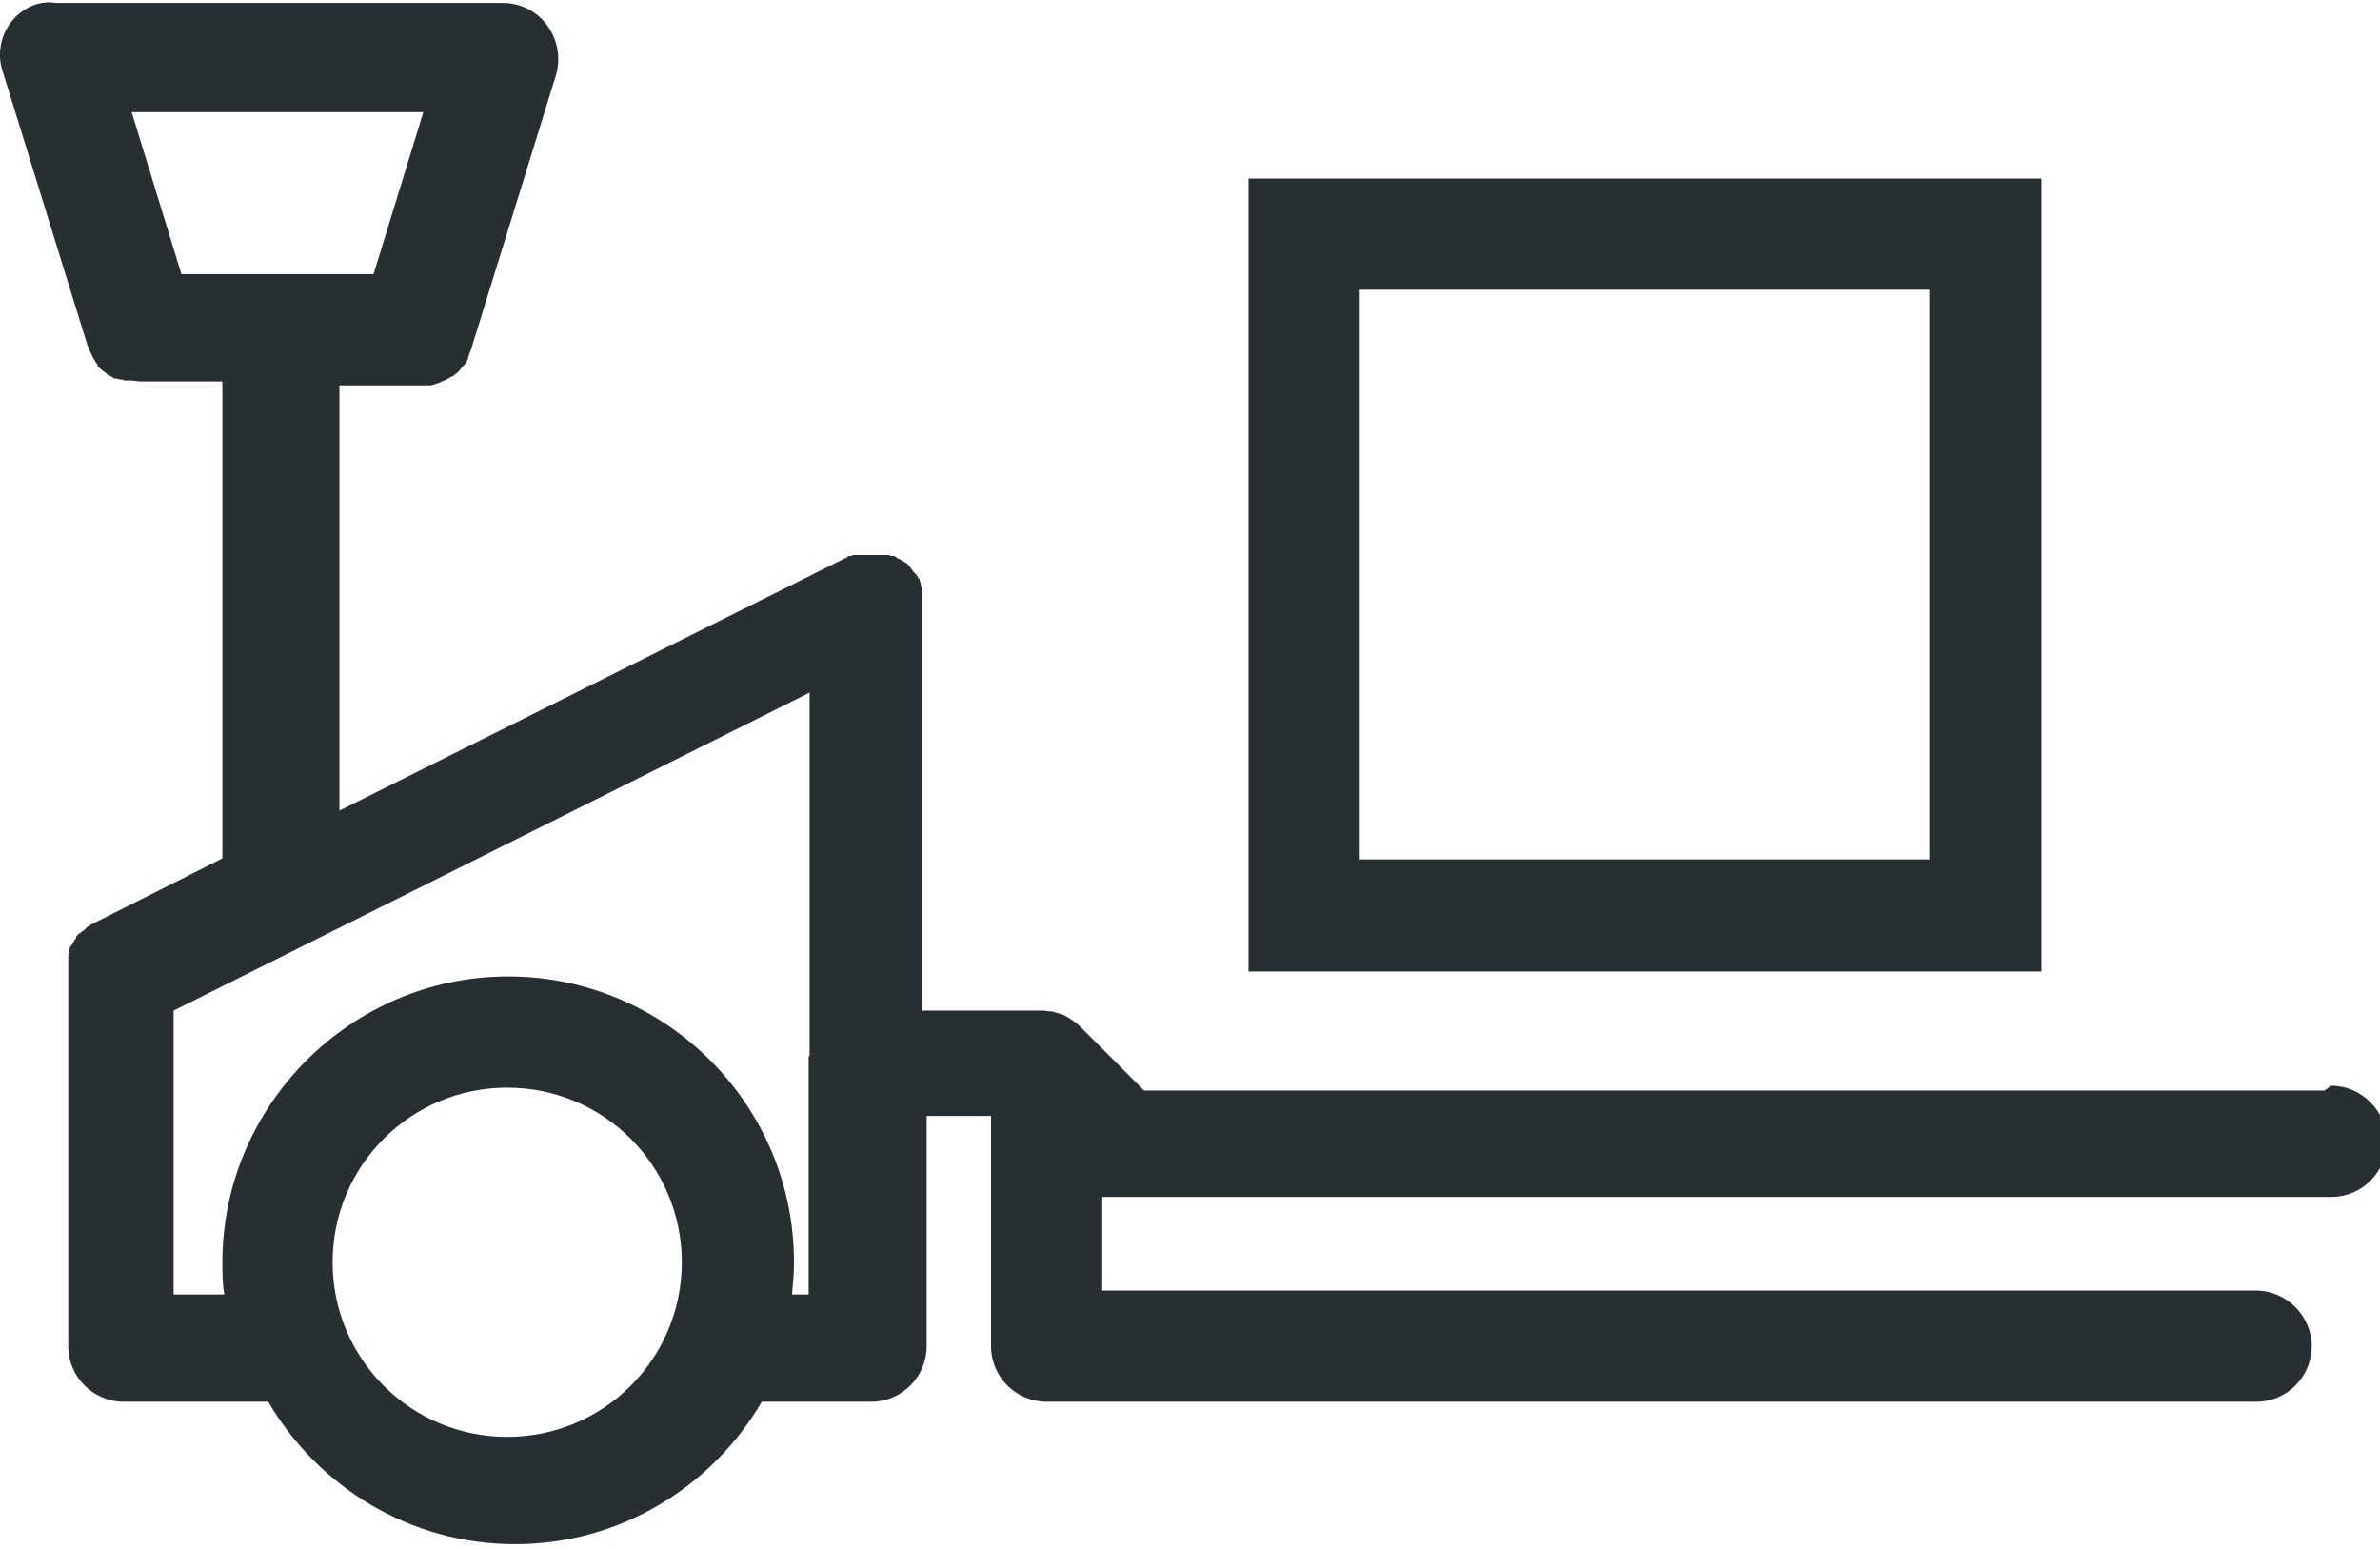
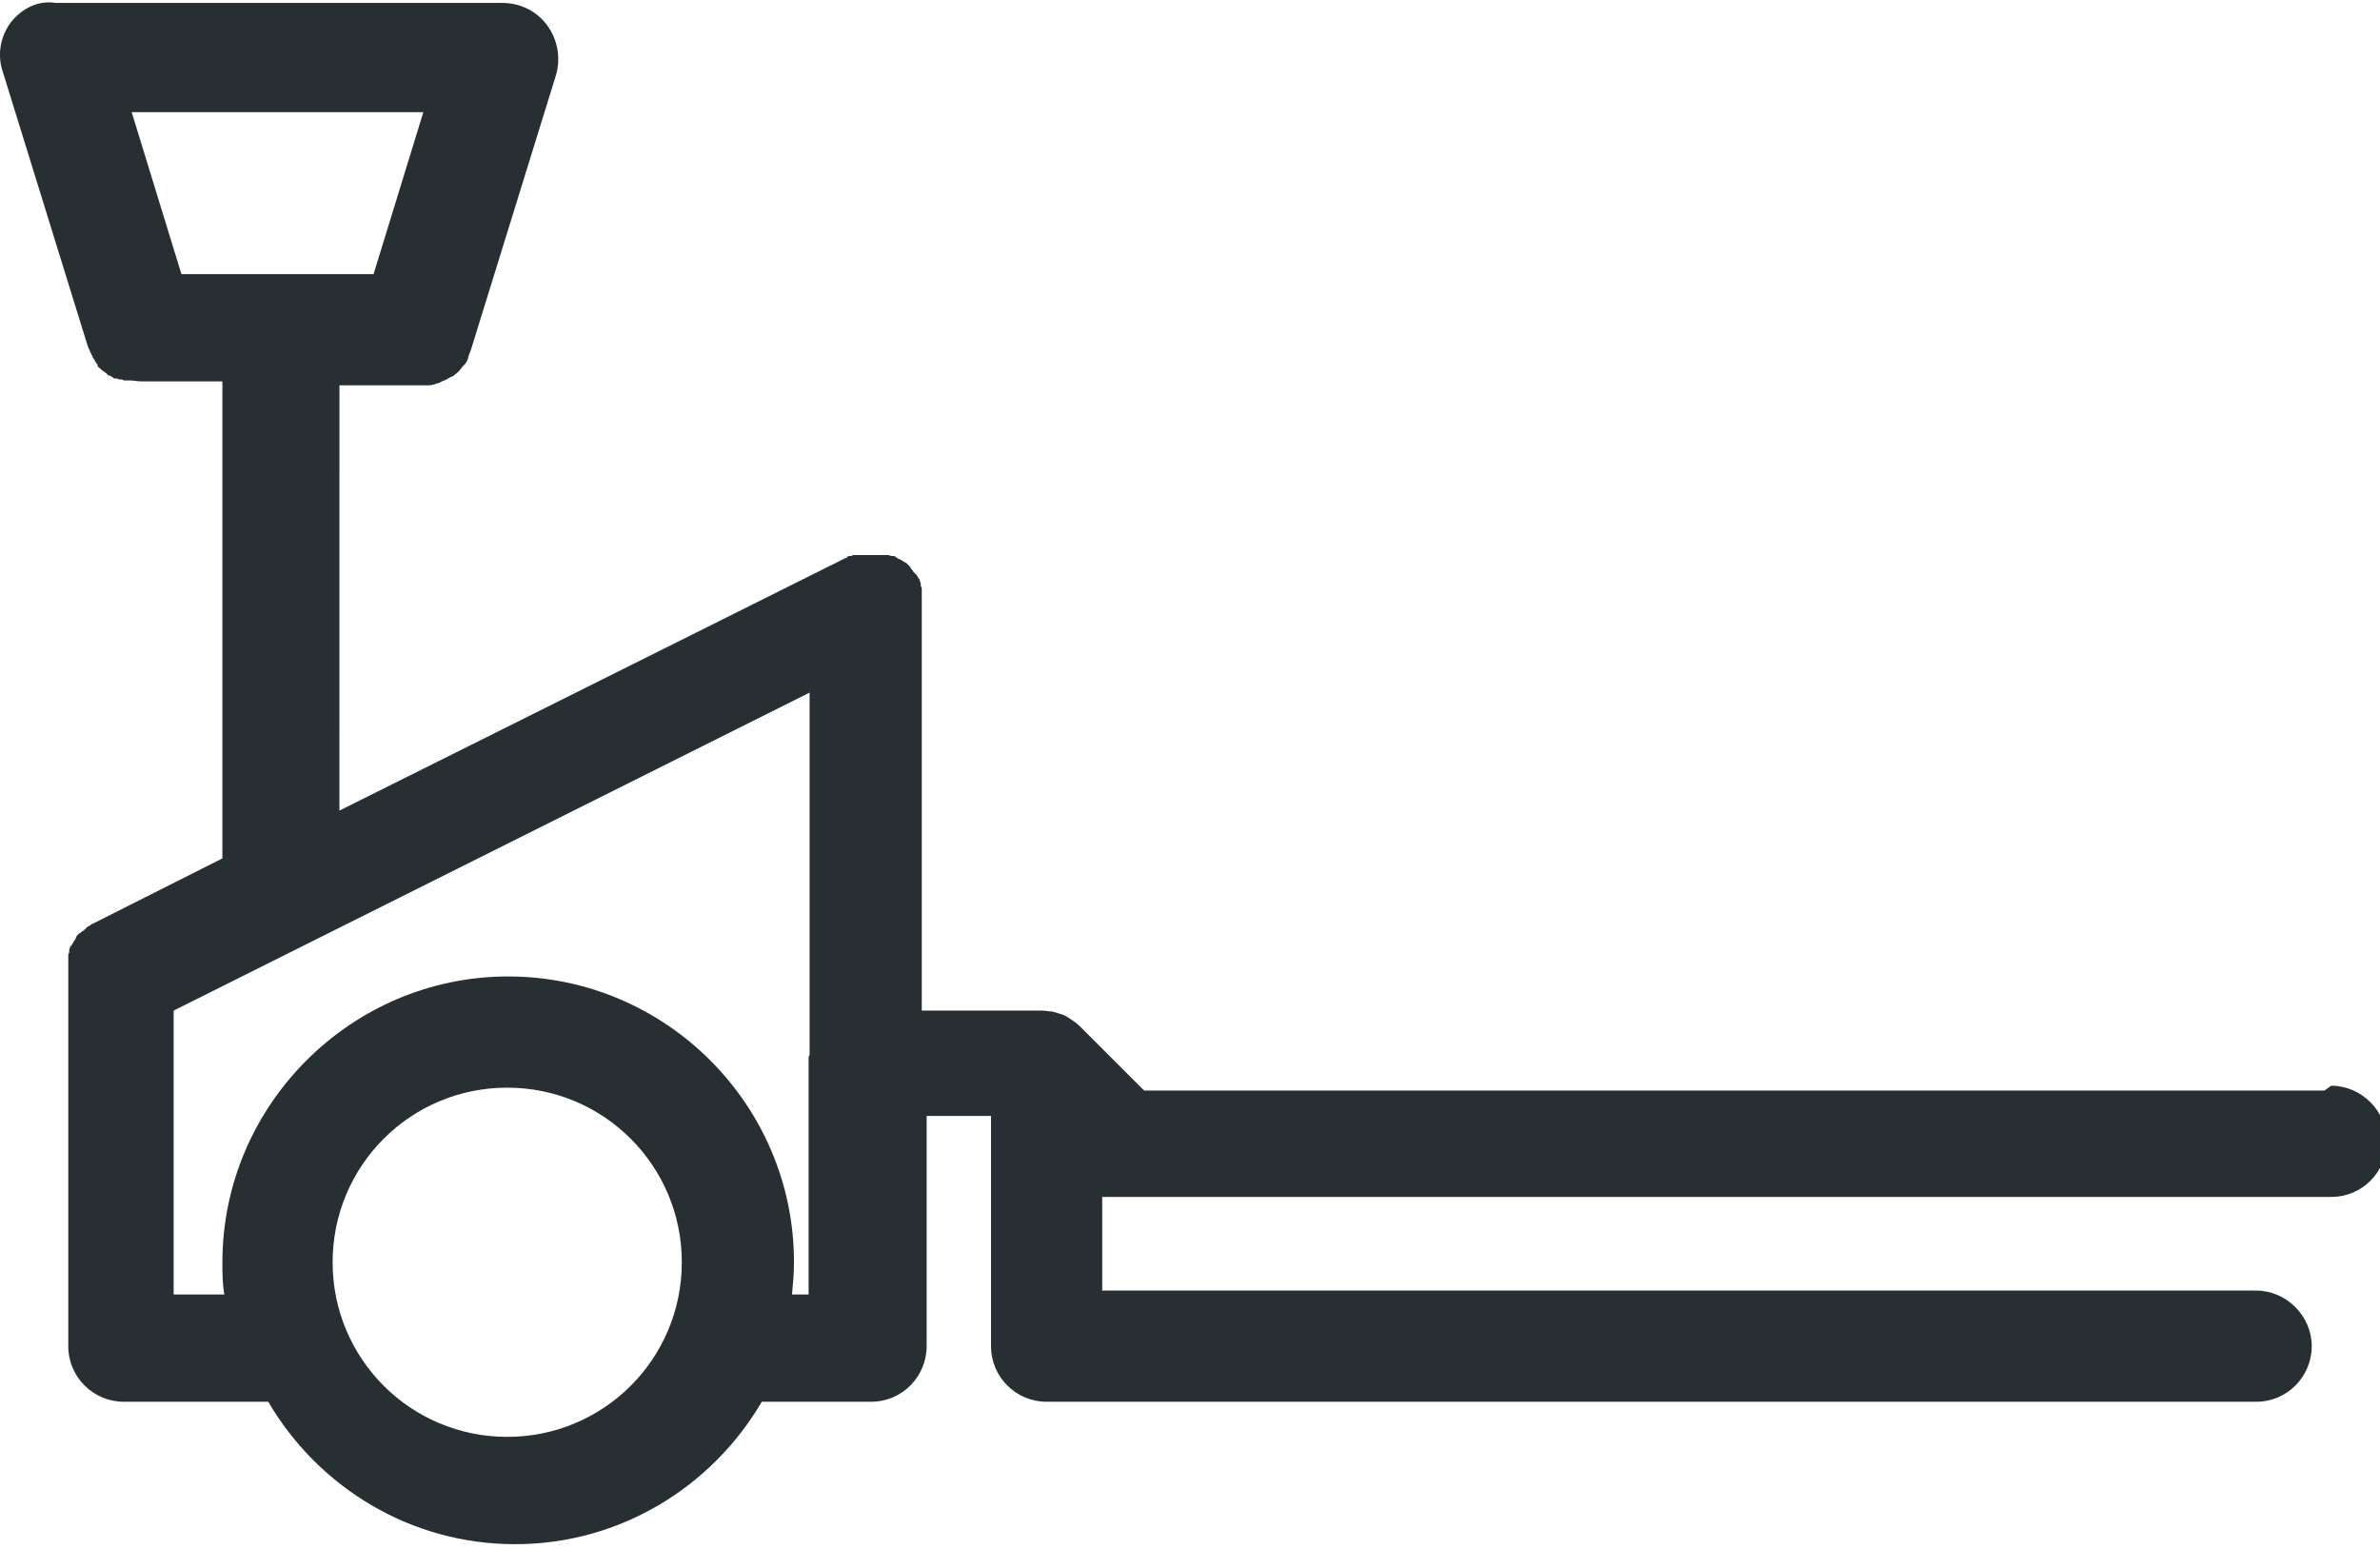
<svg xmlns="http://www.w3.org/2000/svg" id="Layer_2" data-name="Layer 2" viewBox="0 0 24.4 15.88">
  <defs>
    <style>
      .cls-1 {
        fill: #282f33;
      }
    </style>
  </defs>
  <g id="Layer_1-2" data-name="Layer 1">
    <g>
      <path class="cls-1" d="M23.83,11.18h-12.1l-.66-.66s0,0,0,0c-.03-.03-.06-.05-.09-.07,0,0,0,0,0,0-.03-.02-.06-.04-.09-.05,0,0,0,0,0,0-.03-.01-.07-.02-.1-.03,0,0,0,0,0,0-.03,0-.07-.01-.11-.01h-1.23v-4.16s0,0,0-.01c0-.01,0-.02,0-.04,0,0,0-.02,0-.02,0-.01,0-.02,0-.03,0,0,0-.02,0-.03,0,0,0-.02,0-.03,0-.01,0-.02-.01-.03,0,0,0-.01,0-.02,0-.01,0-.02-.01-.03,0,0,0,0,0-.01,0,0,0,0,0,0,0-.01-.01-.02-.02-.03,0,0,0-.01-.01-.02,0,0-.01-.02-.02-.02,0,0-.01-.02-.02-.02,0,0,0-.01-.01-.02,0,0-.02-.02-.02-.03,0,0,0,0-.01-.01,0,0-.02-.02-.03-.03,0,0-.01,0-.02-.01,0,0-.02-.01-.03-.02,0,0-.01,0-.02-.01,0,0-.02,0-.02-.01,0,0-.02-.01-.03-.02,0,0-.01,0-.02,0-.01,0-.02,0-.04-.01,0,0-.01,0-.02,0-.01,0-.02,0-.04,0,0,0-.01,0-.02,0-.01,0-.02,0-.03,0,0,0-.02,0-.02,0,0,0-.02,0-.03,0-.01,0-.02,0-.03,0,0,0,0,0,0,0,0,0-.01,0-.02,0-.01,0-.02,0-.03,0,0,0-.02,0-.03,0,0,0-.02,0-.03,0-.01,0-.02,0-.03,0,0,0-.02,0-.02,0-.01,0-.02,0-.03.01,0,0-.01,0-.02,0-.01,0-.02,0-.03.02,0,0,0,0-.01,0l-5.19,2.59V3.95h.83s0,0,0,0c0,0,0,0,0,0,.02,0,.05,0,.07,0,0,0,.01,0,.02,0,.03,0,.05-.01.08-.02,0,0,0,0,0,0,.02,0,.05-.02.07-.03,0,0,0,0,.01,0,.02-.01.05-.03.07-.04,0,0,0,0,.01,0,.02-.02.04-.03.06-.05,0,0,0,0,0,0,.02-.02.03-.04.05-.06,0,0,0,0,.01-.01.02-.02.03-.04.04-.07,0,0,0,0,0-.01.01-.03.02-.05.03-.08l.87-2.81c.05-.17.02-.36-.09-.51-.11-.15-.28-.23-.46-.23H.57C.39,0,.22.09.11.23,0,.38-.03.57.03.74l.87,2.81s.03.07.05.11c0,0,.01.02.02.03,0,0,0,.01.01.02,0,.01.02.02.02.03,0,0,0,0,0,.01,0,.01.02.02.03.03,0,0,0,0,.01.01,0,0,.02.02.03.02,0,0,0,0,.01.01,0,0,.02.01.02.02,0,0,.01.01.02.01,0,0,.01,0,.02.01,0,0,.02.01.03.02,0,0,.01,0,.02,0,0,0,.02,0,.03.01,0,0,.01,0,.02,0,0,0,.02,0,.03.01.01,0,.02,0,.04,0,0,0,.01,0,.02,0,.04,0,.08.01.12.01h.83v4.89l-1.33.67s0,0,0,0c-.01,0-.02.01-.03.02,0,0-.01,0-.02.01,0,0-.02.01-.02.02,0,0-.02.01-.02.02,0,0-.01,0-.02.01,0,0-.02.02-.03.02,0,0,0,0-.01.01,0,0-.02.02-.02.03,0,0,0,.01-.01.02,0,0-.01.02-.02.03,0,0,0,.01-.01.02,0,0-.01.02-.02.02,0,0,0,.02-.01.03,0,0,0,.01,0,.02,0,.01,0,.02-.01.03,0,0,0,.01,0,.02,0,.01,0,.02,0,.03,0,0,0,.01,0,.02,0,0,0,.02,0,.03,0,0,0,.02,0,.03,0,0,0,.02,0,.02,0,.01,0,.02,0,.04,0,0,0,0,0,0v3.83c0,.32.26.57.57.57h1.48c.51.87,1.45,1.46,2.53,1.46s2.02-.59,2.53-1.46h1.12c.32,0,.57-.26.57-.57v-2.36h.66v2.36c0,.32.26.57.57.57,0,0,0,0,0,0h12.4c.32,0,.57-.26.57-.57s-.26-.57-.57-.57h-11.83v-.96h.17s.06,0,.1,0,.06,0,.1,0h12.23c.32,0,.57-.26.57-.57s-.26-.57-.57-.57ZM1.86,2.81l-.51-1.66h2.99l-.51,1.66h-1.96ZM5.2,14.73c-.99,0-1.79-.8-1.79-1.79s.8-1.79,1.79-1.79,1.79.8,1.79,1.79-.8,1.79-1.79,1.79ZM8.29,10.83s0,.06,0,.09,0,.06,0,.09v2.26h-.17c.01-.11.02-.22.02-.33,0-1.62-1.32-2.93-2.93-2.93s-2.93,1.32-2.93,2.93c0,.11,0,.22.02.33h-.52v-2.91l6.52-3.26v3.72Z" />
-       <path class="cls-1" d="M20.93,1.83h-8.13v8.13h8.13V1.83ZM19.78,8.81h-5.84V2.97h5.84v5.84Z" />
    </g>
  </g>
</svg>